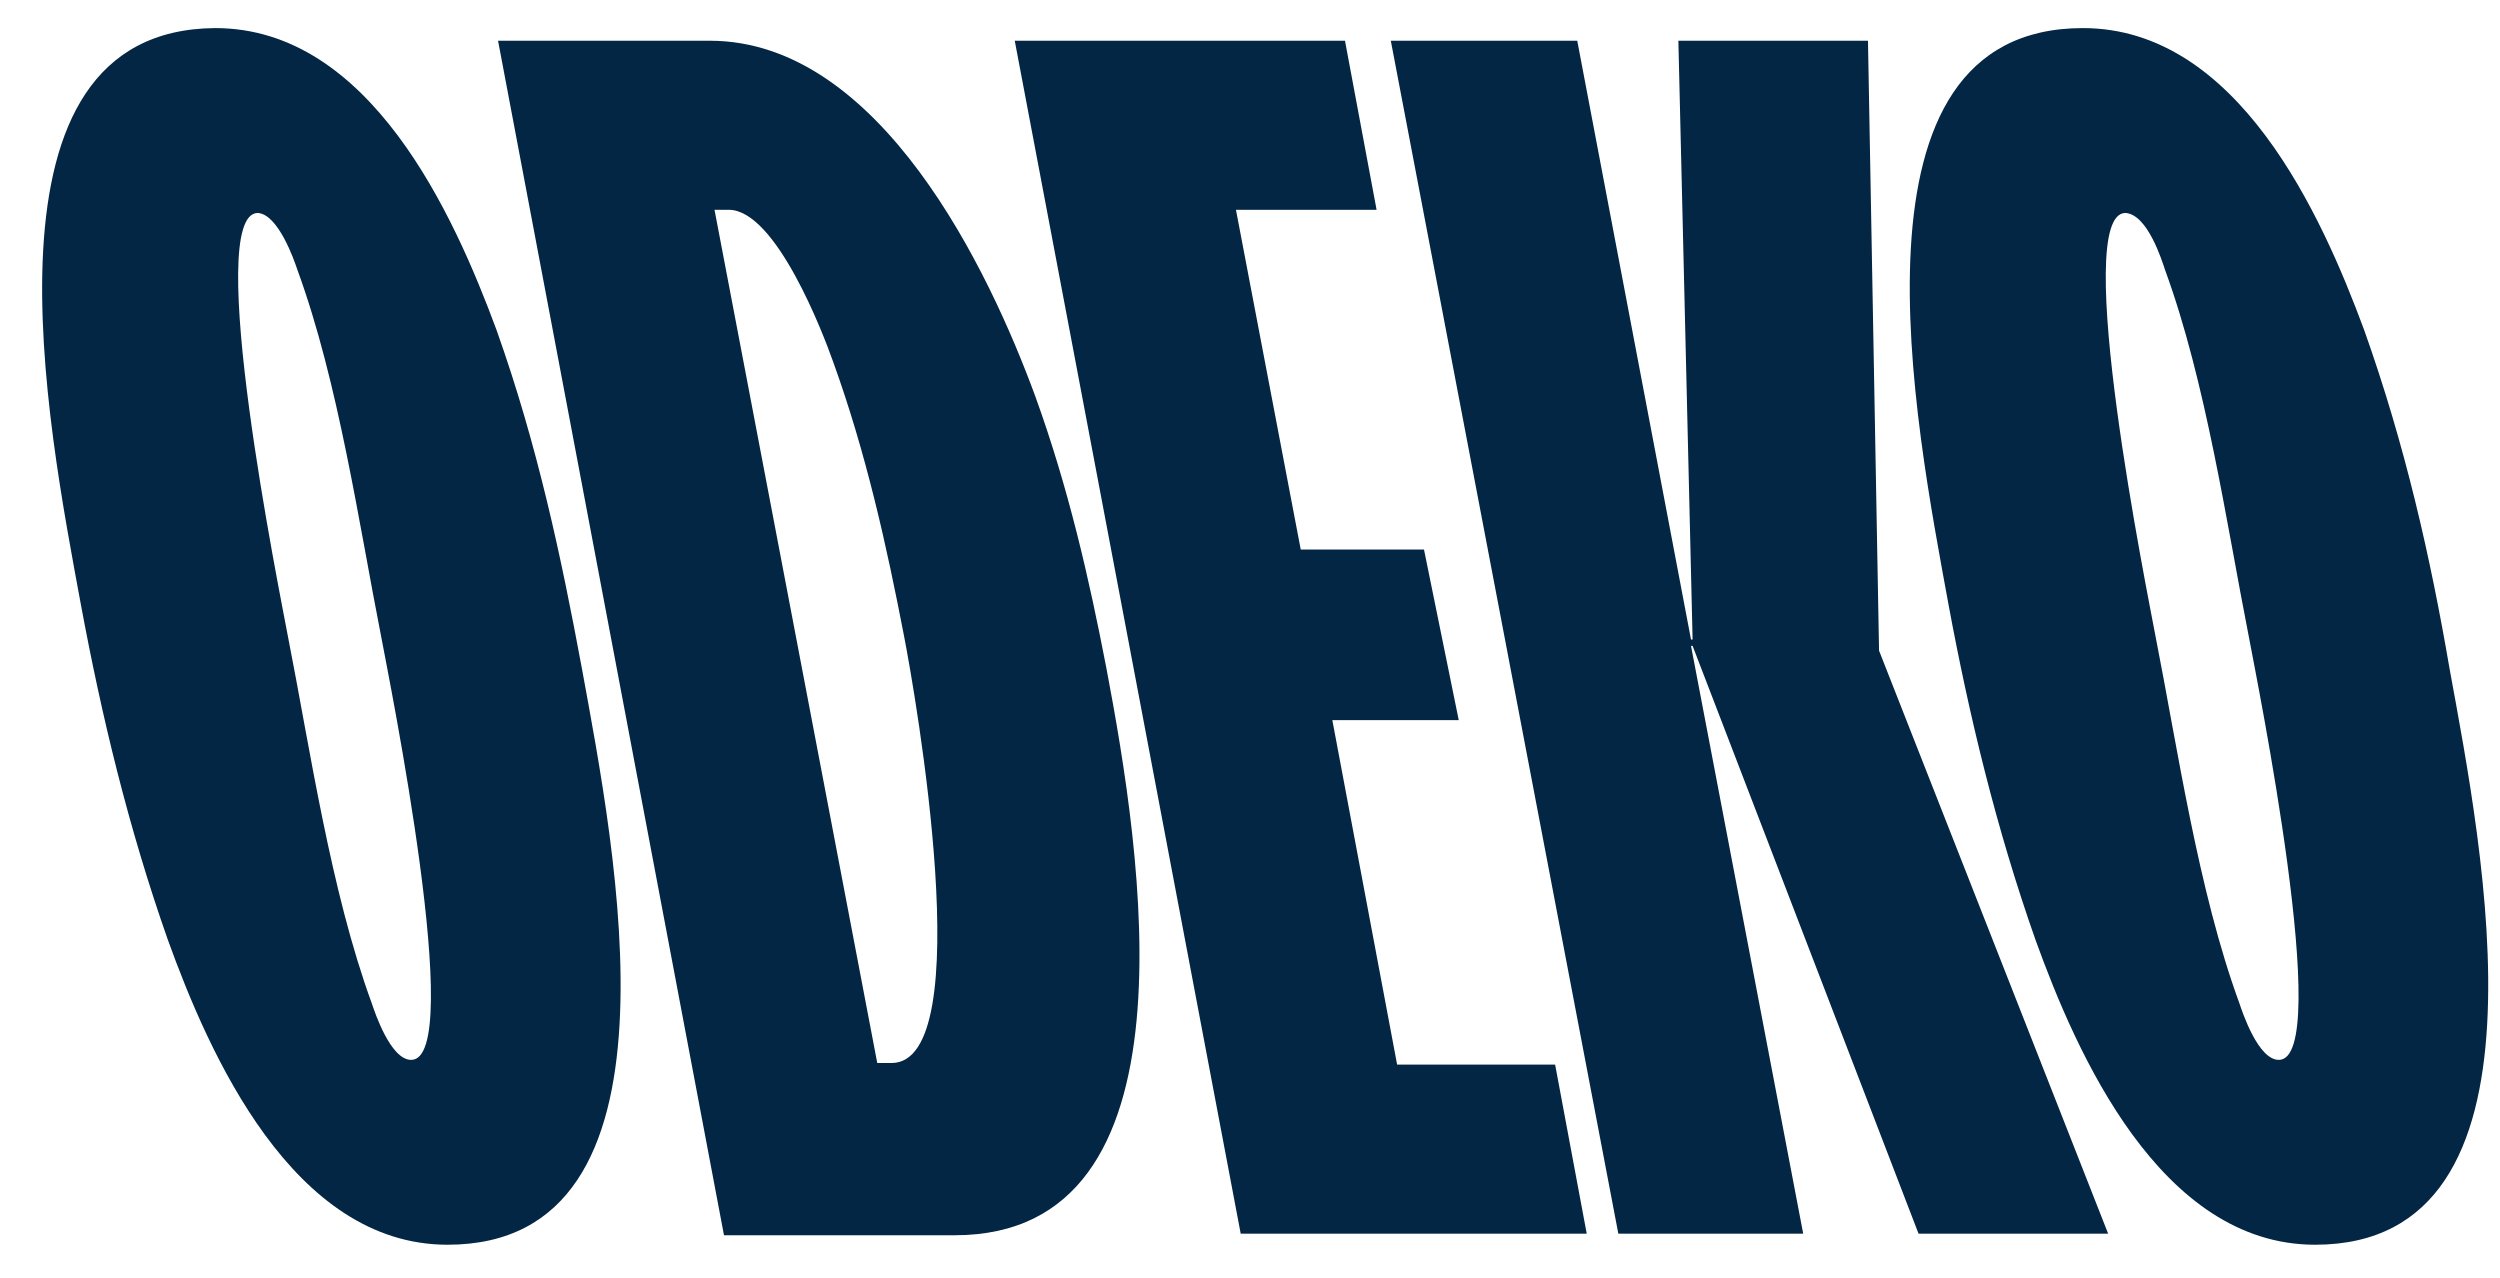
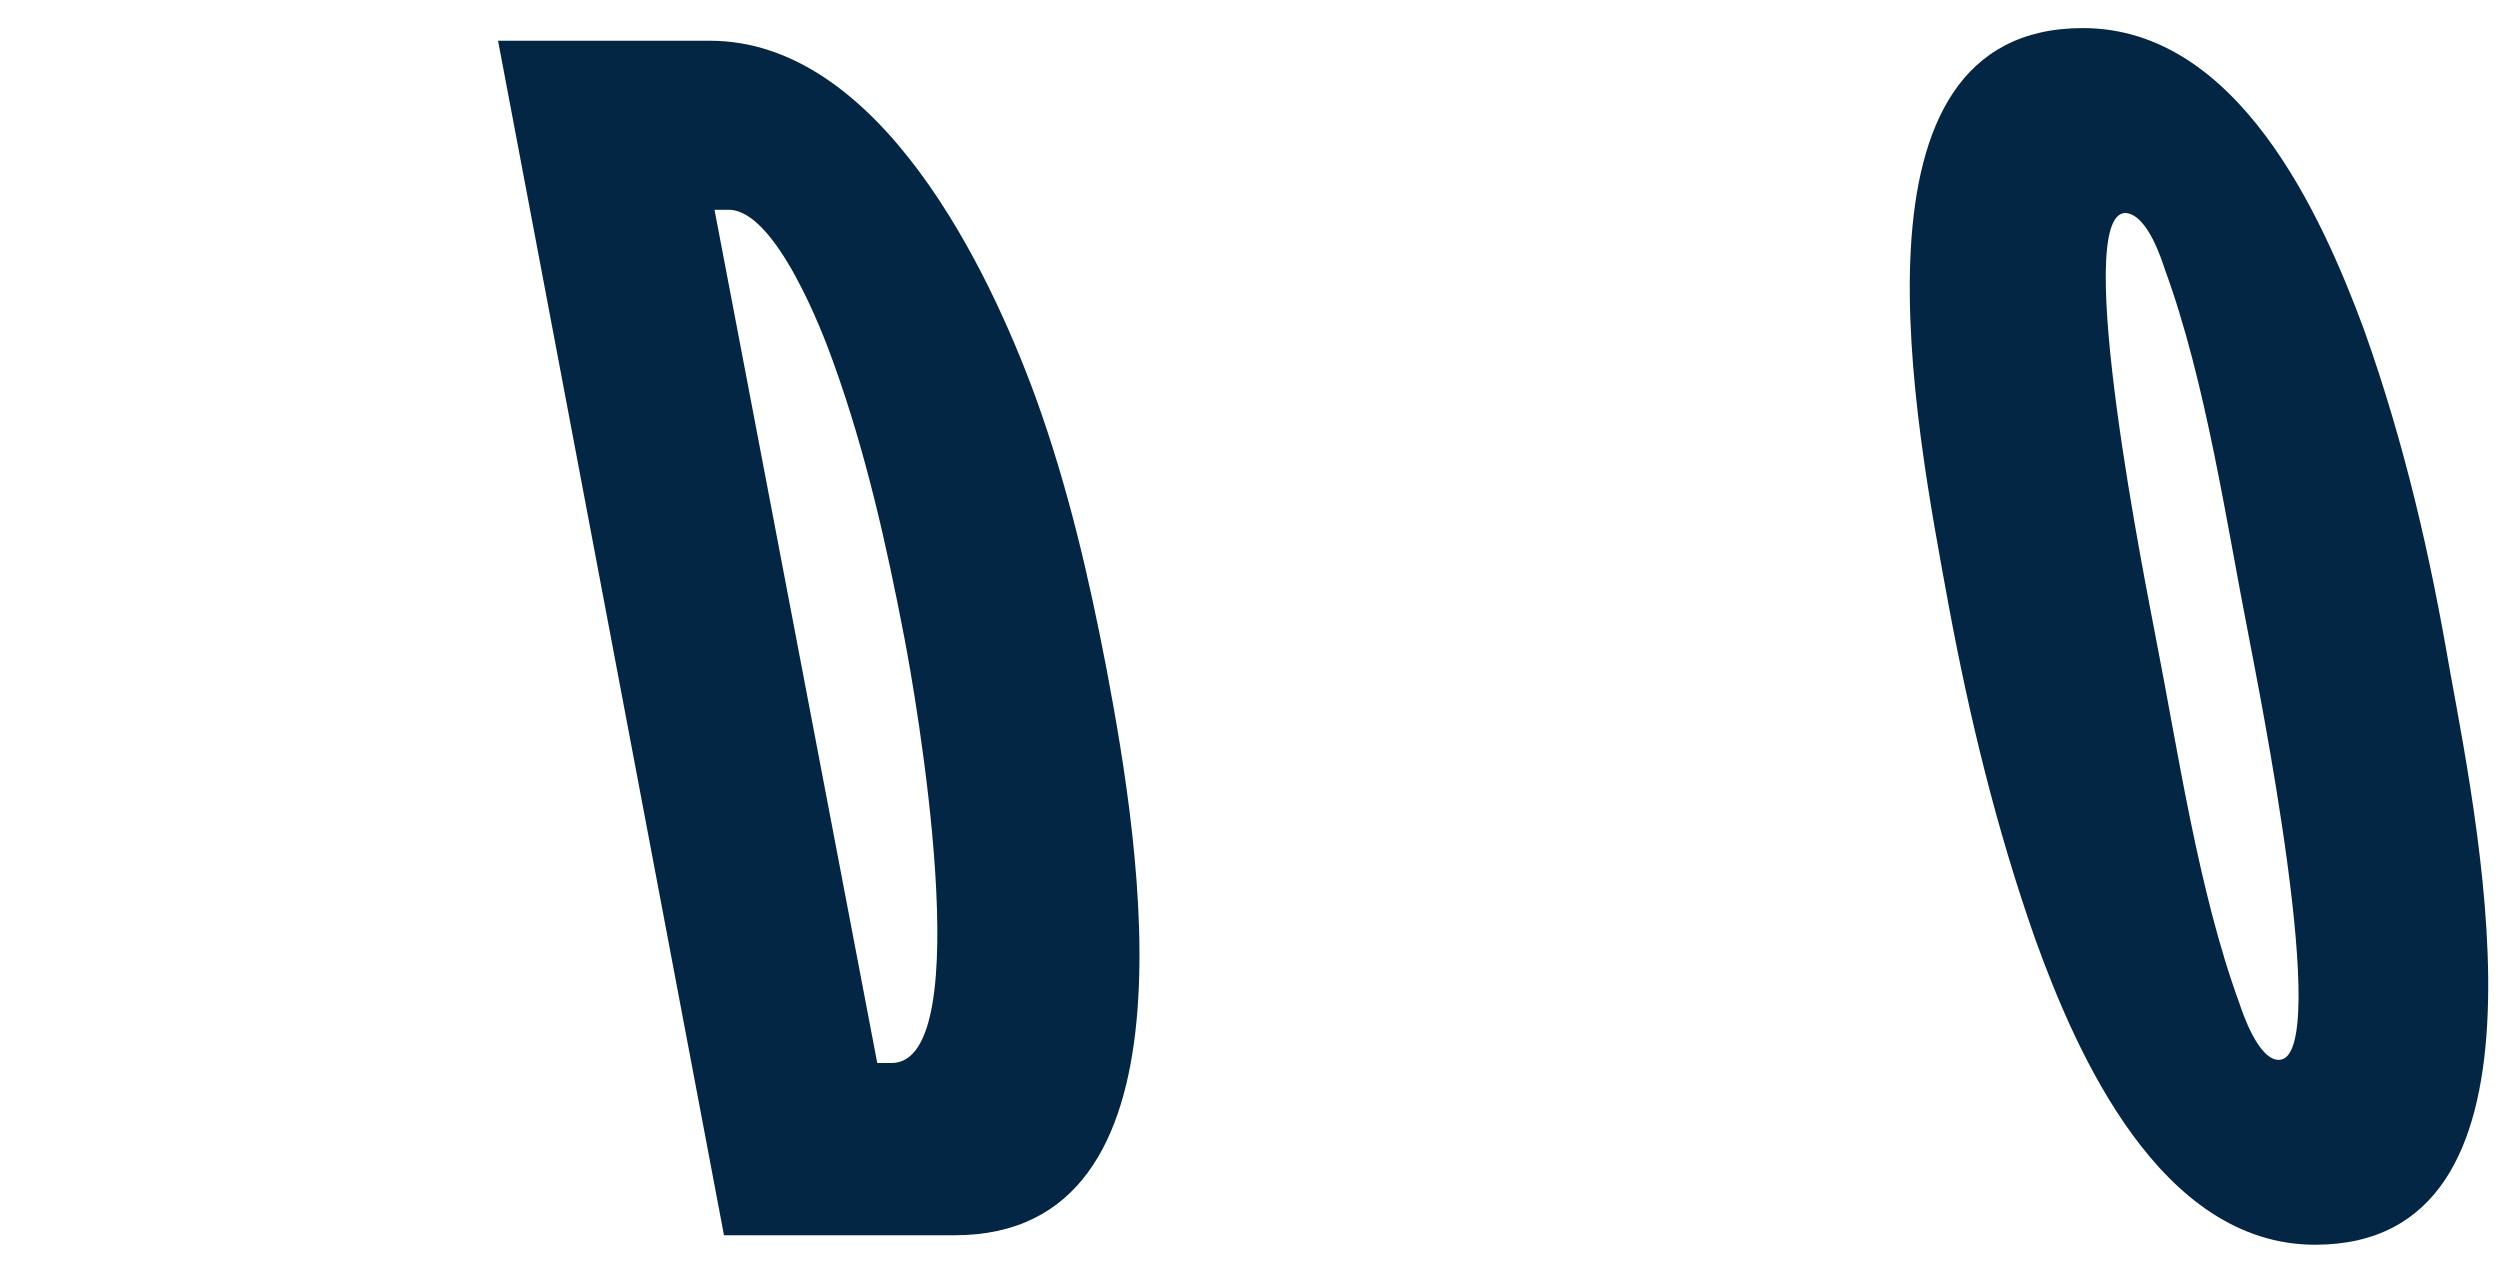
<svg xmlns="http://www.w3.org/2000/svg" width="178" height="91" viewBox="0 0 178 91" fill="none">
  <path d="M154.15 19.212C157.075 27.2 158.537 37.325 160.112 45.312C160.675 48.35 166.187 75.463 162.25 75.463C160.787 75.463 159.662 72.088 159.437 71.412C156.512 63.425 155.05 53.3 153.475 45.312C152.912 42.275 147.4 15.162 151.337 15.162C152.912 15.275 153.925 18.538 154.15 19.212ZM168.325 23.488C165.287 15.275 159.325 2 148.3 2C130.75 2 136.375 30.125 138.737 43.062C140.2 50.938 142.112 58.925 144.925 66.912C147.85 75.013 153.812 88.625 164.837 88.625C182.387 88.625 176.762 60.5 174.4 47.562C173.05 39.688 171.25 31.7 168.325 23.488Z" fill="#032644" />
-   <path d="M133 2.9H119.5L120.513 45.537H120.4L112.3 2.9H99.025L115.225 87.837H128.388L120.4 45.987H120.513L136.6 87.837H150.1L133.788 46.325L133 2.9Z" fill="#032644" />
-   <path d="M95.763 2.9H72.25L88.338 87.837H112.975L110.725 75.8H99.475L94.862 51.275H103.863L101.388 39.125H92.612L88 14.937H98.013L95.763 2.9Z" fill="#032644" />
  <path d="M59.311 25.737C61.673 32.262 63.136 38.9 64.373 45.312C65.161 49.362 69.773 75.687 63.473 75.687H62.461L50.873 14.937H51.886C55.261 14.937 58.636 23.825 59.311 25.737ZM73.711 28.212C70.448 19.325 62.686 2.9 50.536 2.9H35.461L51.548 87.95H67.973C85.636 87.95 81.248 60.612 78.773 47.562C77.536 41.15 76.073 34.737 73.711 28.212Z" fill="#032644" />
-   <path d="M21.175 19.212C24.1 27.2 25.562 37.325 27.137 45.312C27.7 48.35 33.212 75.463 29.275 75.463C27.812 75.463 26.688 72.088 26.462 71.412C23.538 63.425 22.075 53.3 20.5 45.312C19.938 42.275 14.425 15.162 18.363 15.162C19.825 15.275 20.95 18.538 21.175 19.212ZM35.35 23.488C32.312 15.275 26.35 2 15.325 2C-2.225 2.112 3.4 30.238 5.762 43.062C7.225 50.938 9.137 58.925 11.95 66.912C14.875 75.013 20.837 88.625 31.863 88.625C49.413 88.625 43.788 60.5 41.425 47.562C39.962 39.688 38.275 31.7 35.35 23.488Z" fill="#032644" />
</svg>